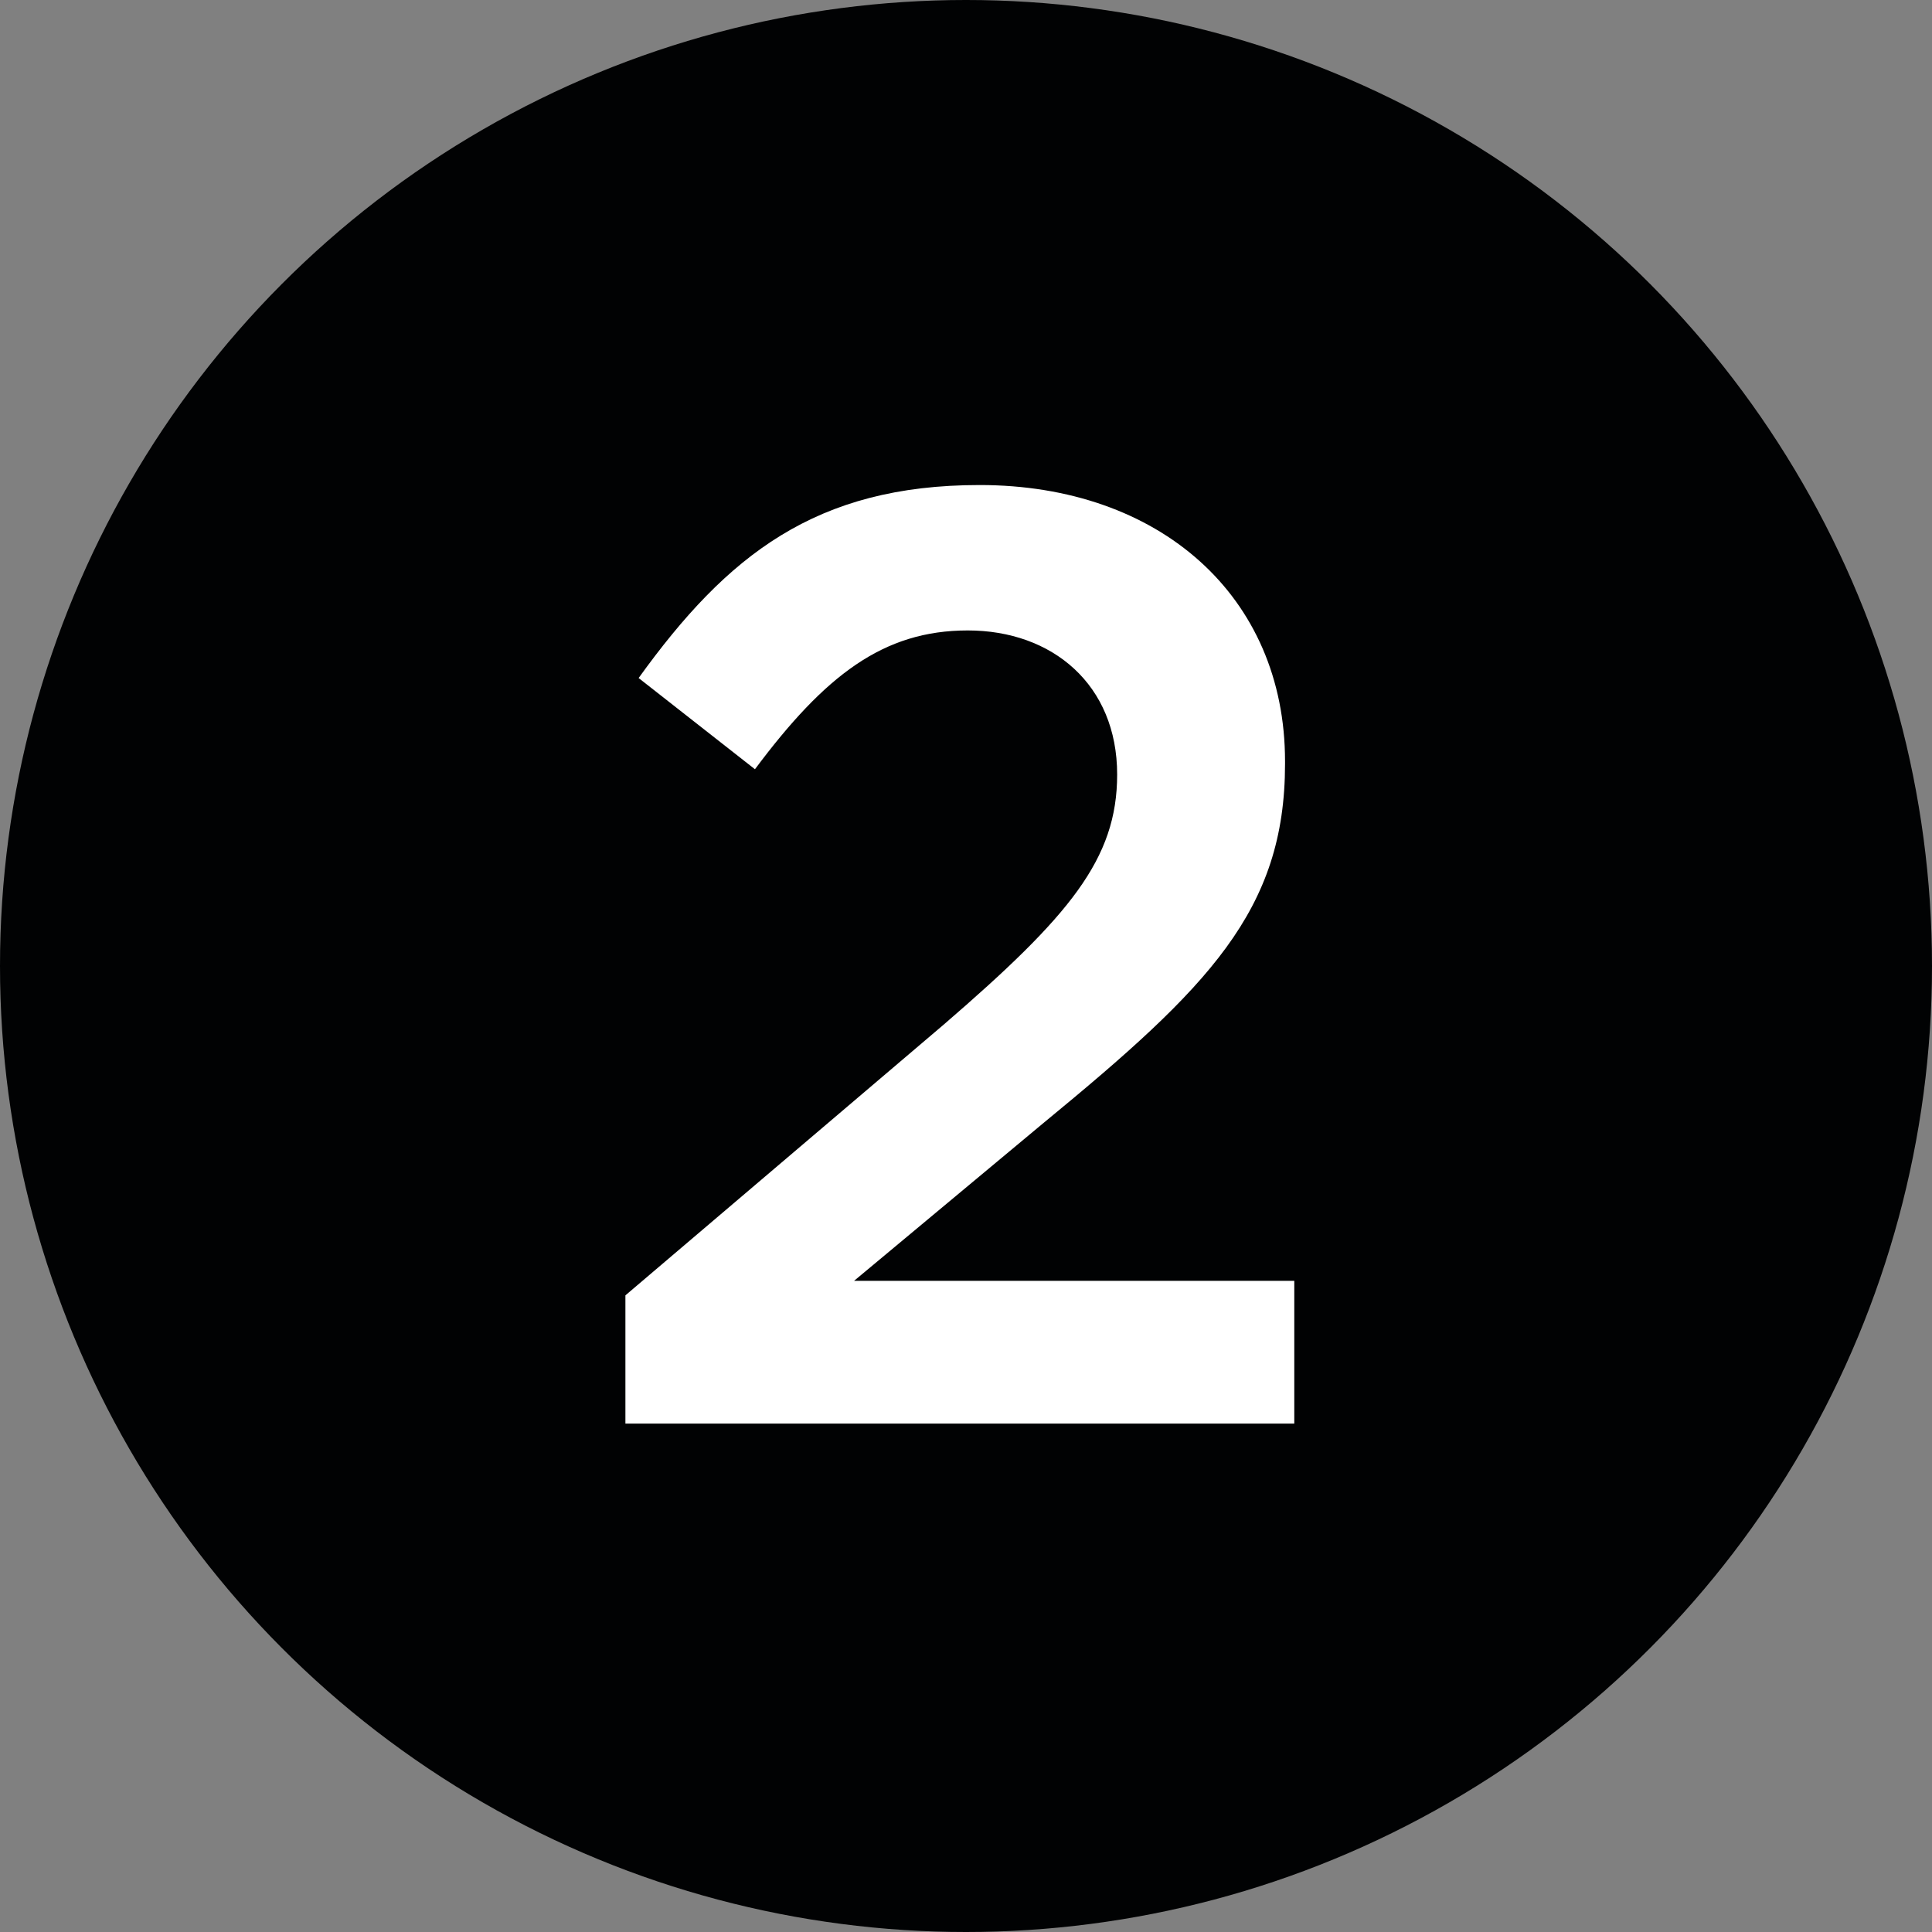
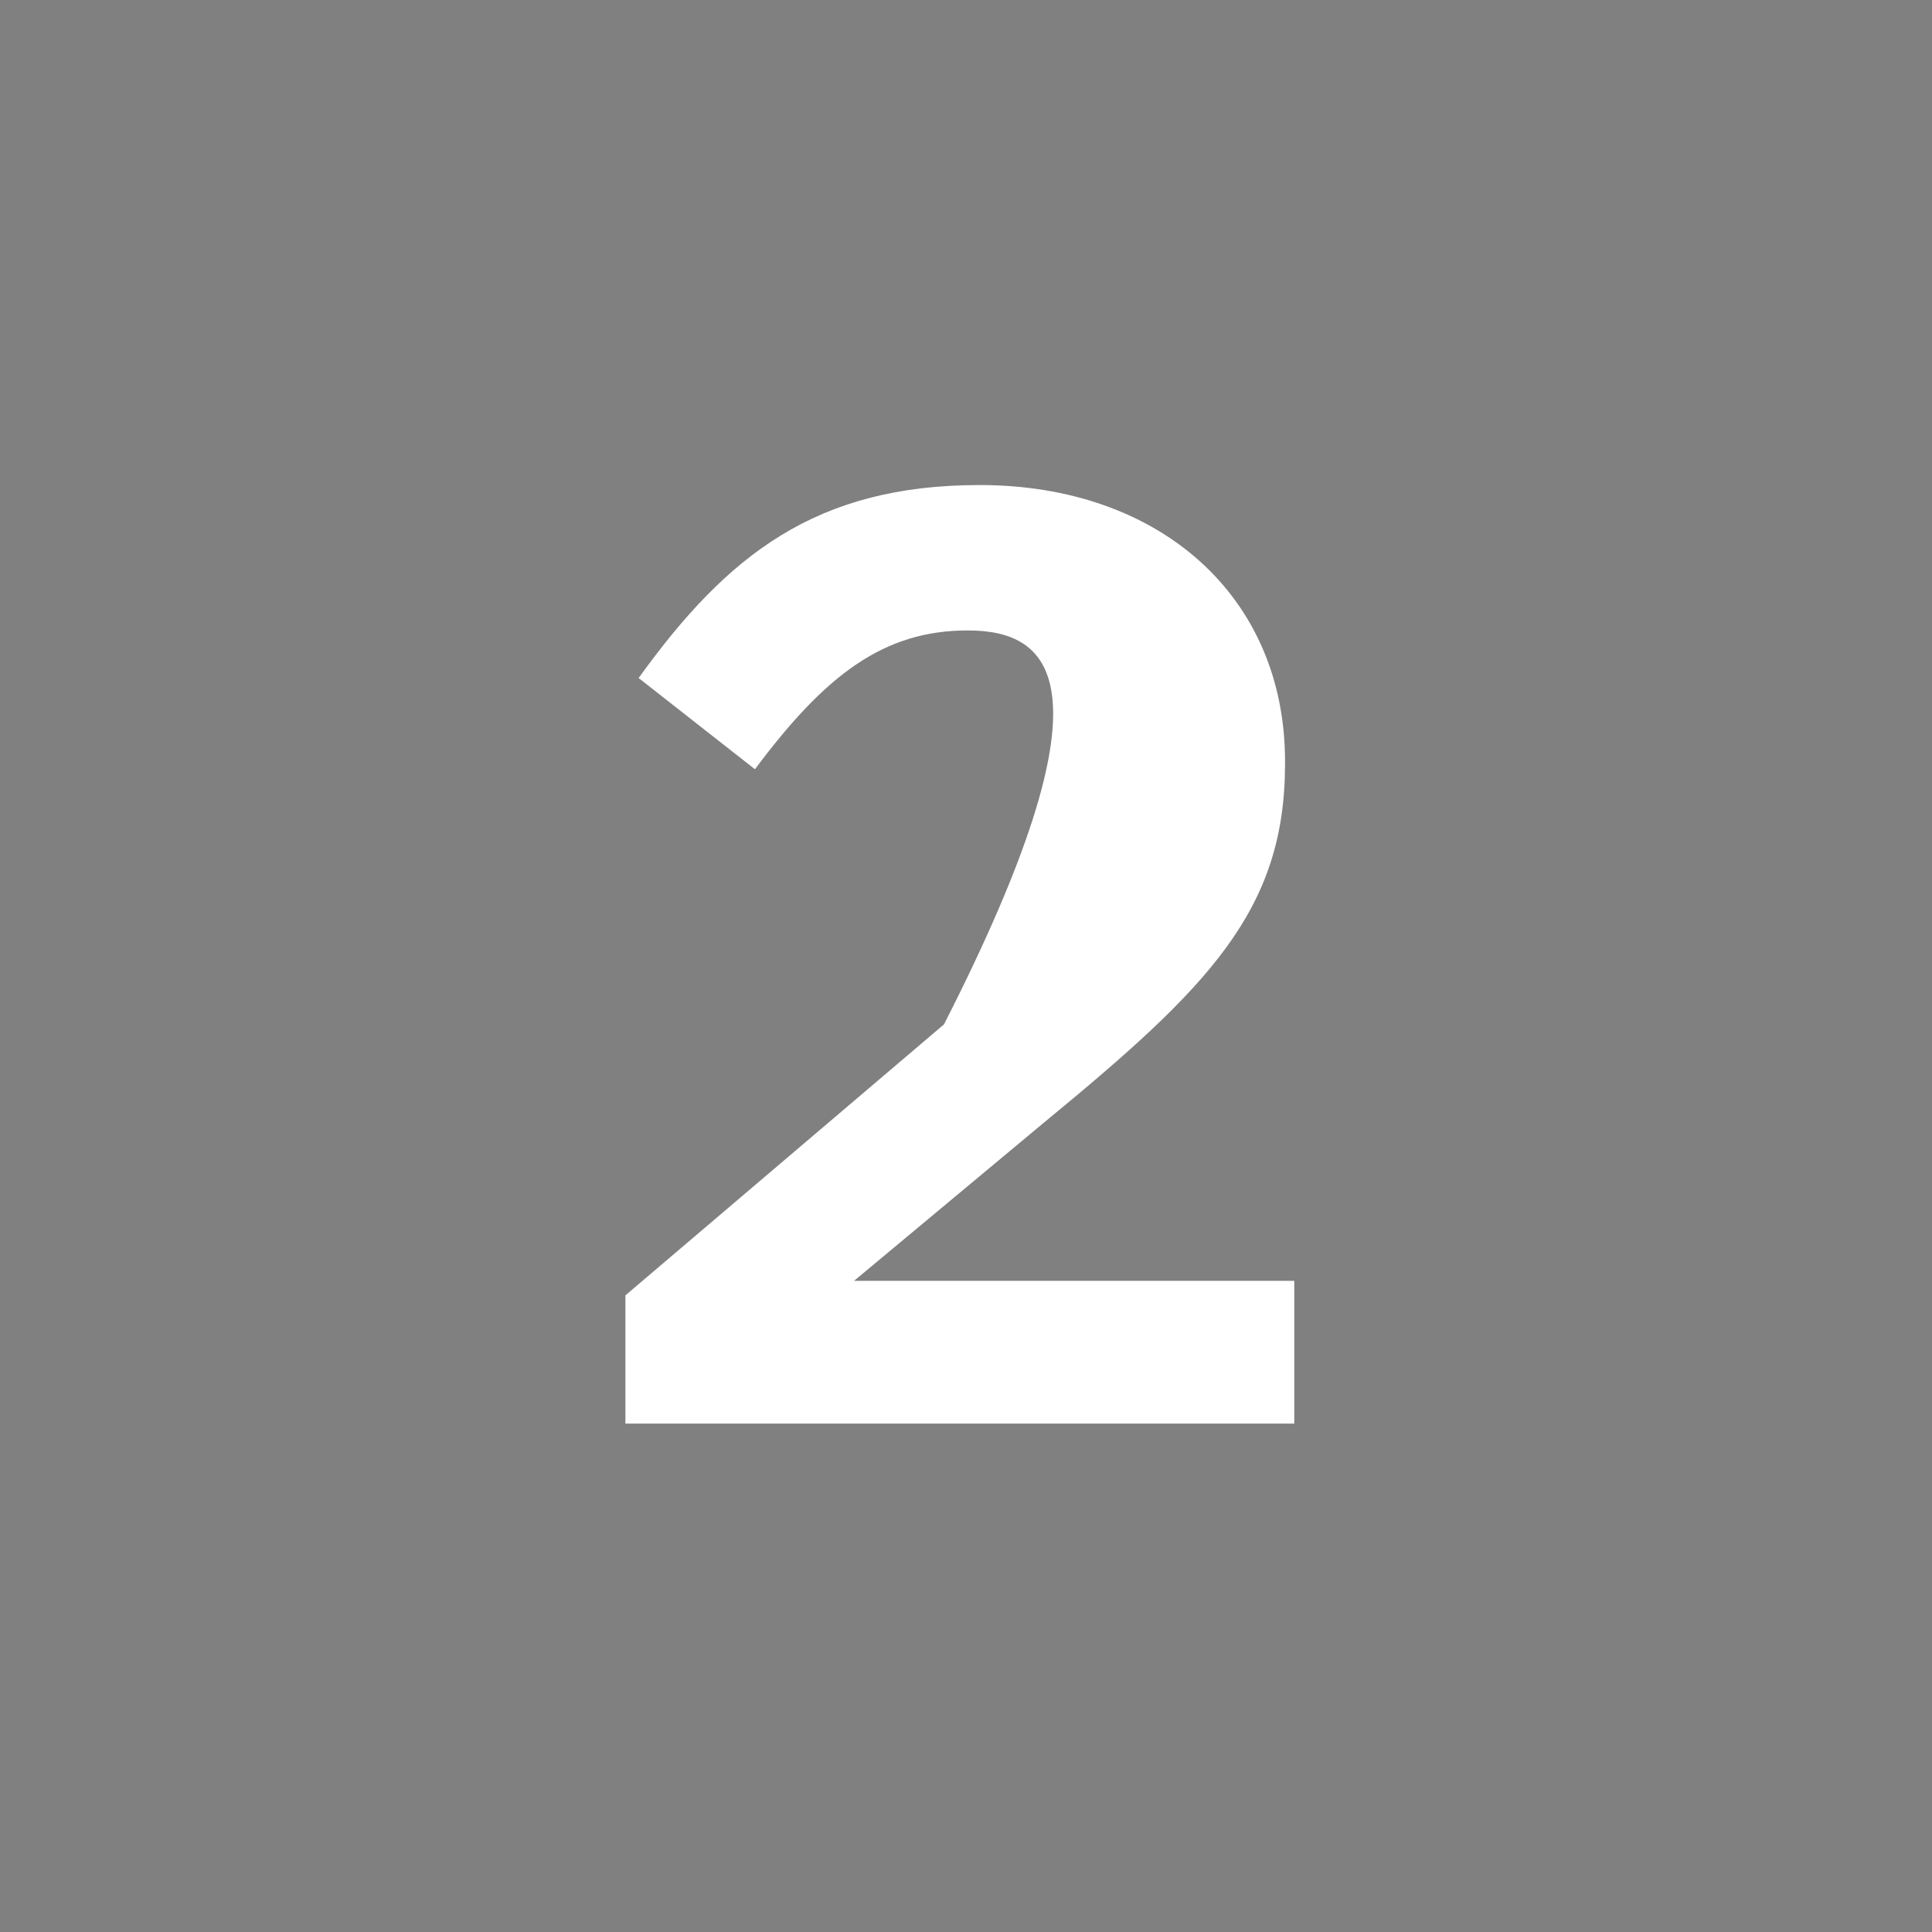
<svg xmlns="http://www.w3.org/2000/svg" width="38" height="38" viewBox="0 0 38 38" fill="none">
  <rect x="0" y="0" width="38" height="38" fill="#808080" stroke="none" />
-   <circle cx="19" cy="19" r="19" fill="#010203" />
-   <path d="M12.301 28V25.478L18.567 20.148C21.037 18.016 21.973 16.898 21.973 15.234C21.973 13.466 20.699 12.4 19.035 12.4C17.371 12.4 16.227 13.284 14.849 15.13L12.561 13.336C14.303 10.918 16.045 9.54 19.269 9.54C22.805 9.54 25.275 11.724 25.275 14.974V15.026C25.275 17.912 23.767 19.42 20.543 22.072L16.799 25.192H25.457V28H12.301Z" fill="white" />
+   <path d="M12.301 28V25.478L18.567 20.148C21.973 13.466 20.699 12.4 19.035 12.4C17.371 12.4 16.227 13.284 14.849 15.13L12.561 13.336C14.303 10.918 16.045 9.54 19.269 9.54C22.805 9.54 25.275 11.724 25.275 14.974V15.026C25.275 17.912 23.767 19.42 20.543 22.072L16.799 25.192H25.457V28H12.301Z" fill="white" />
</svg>